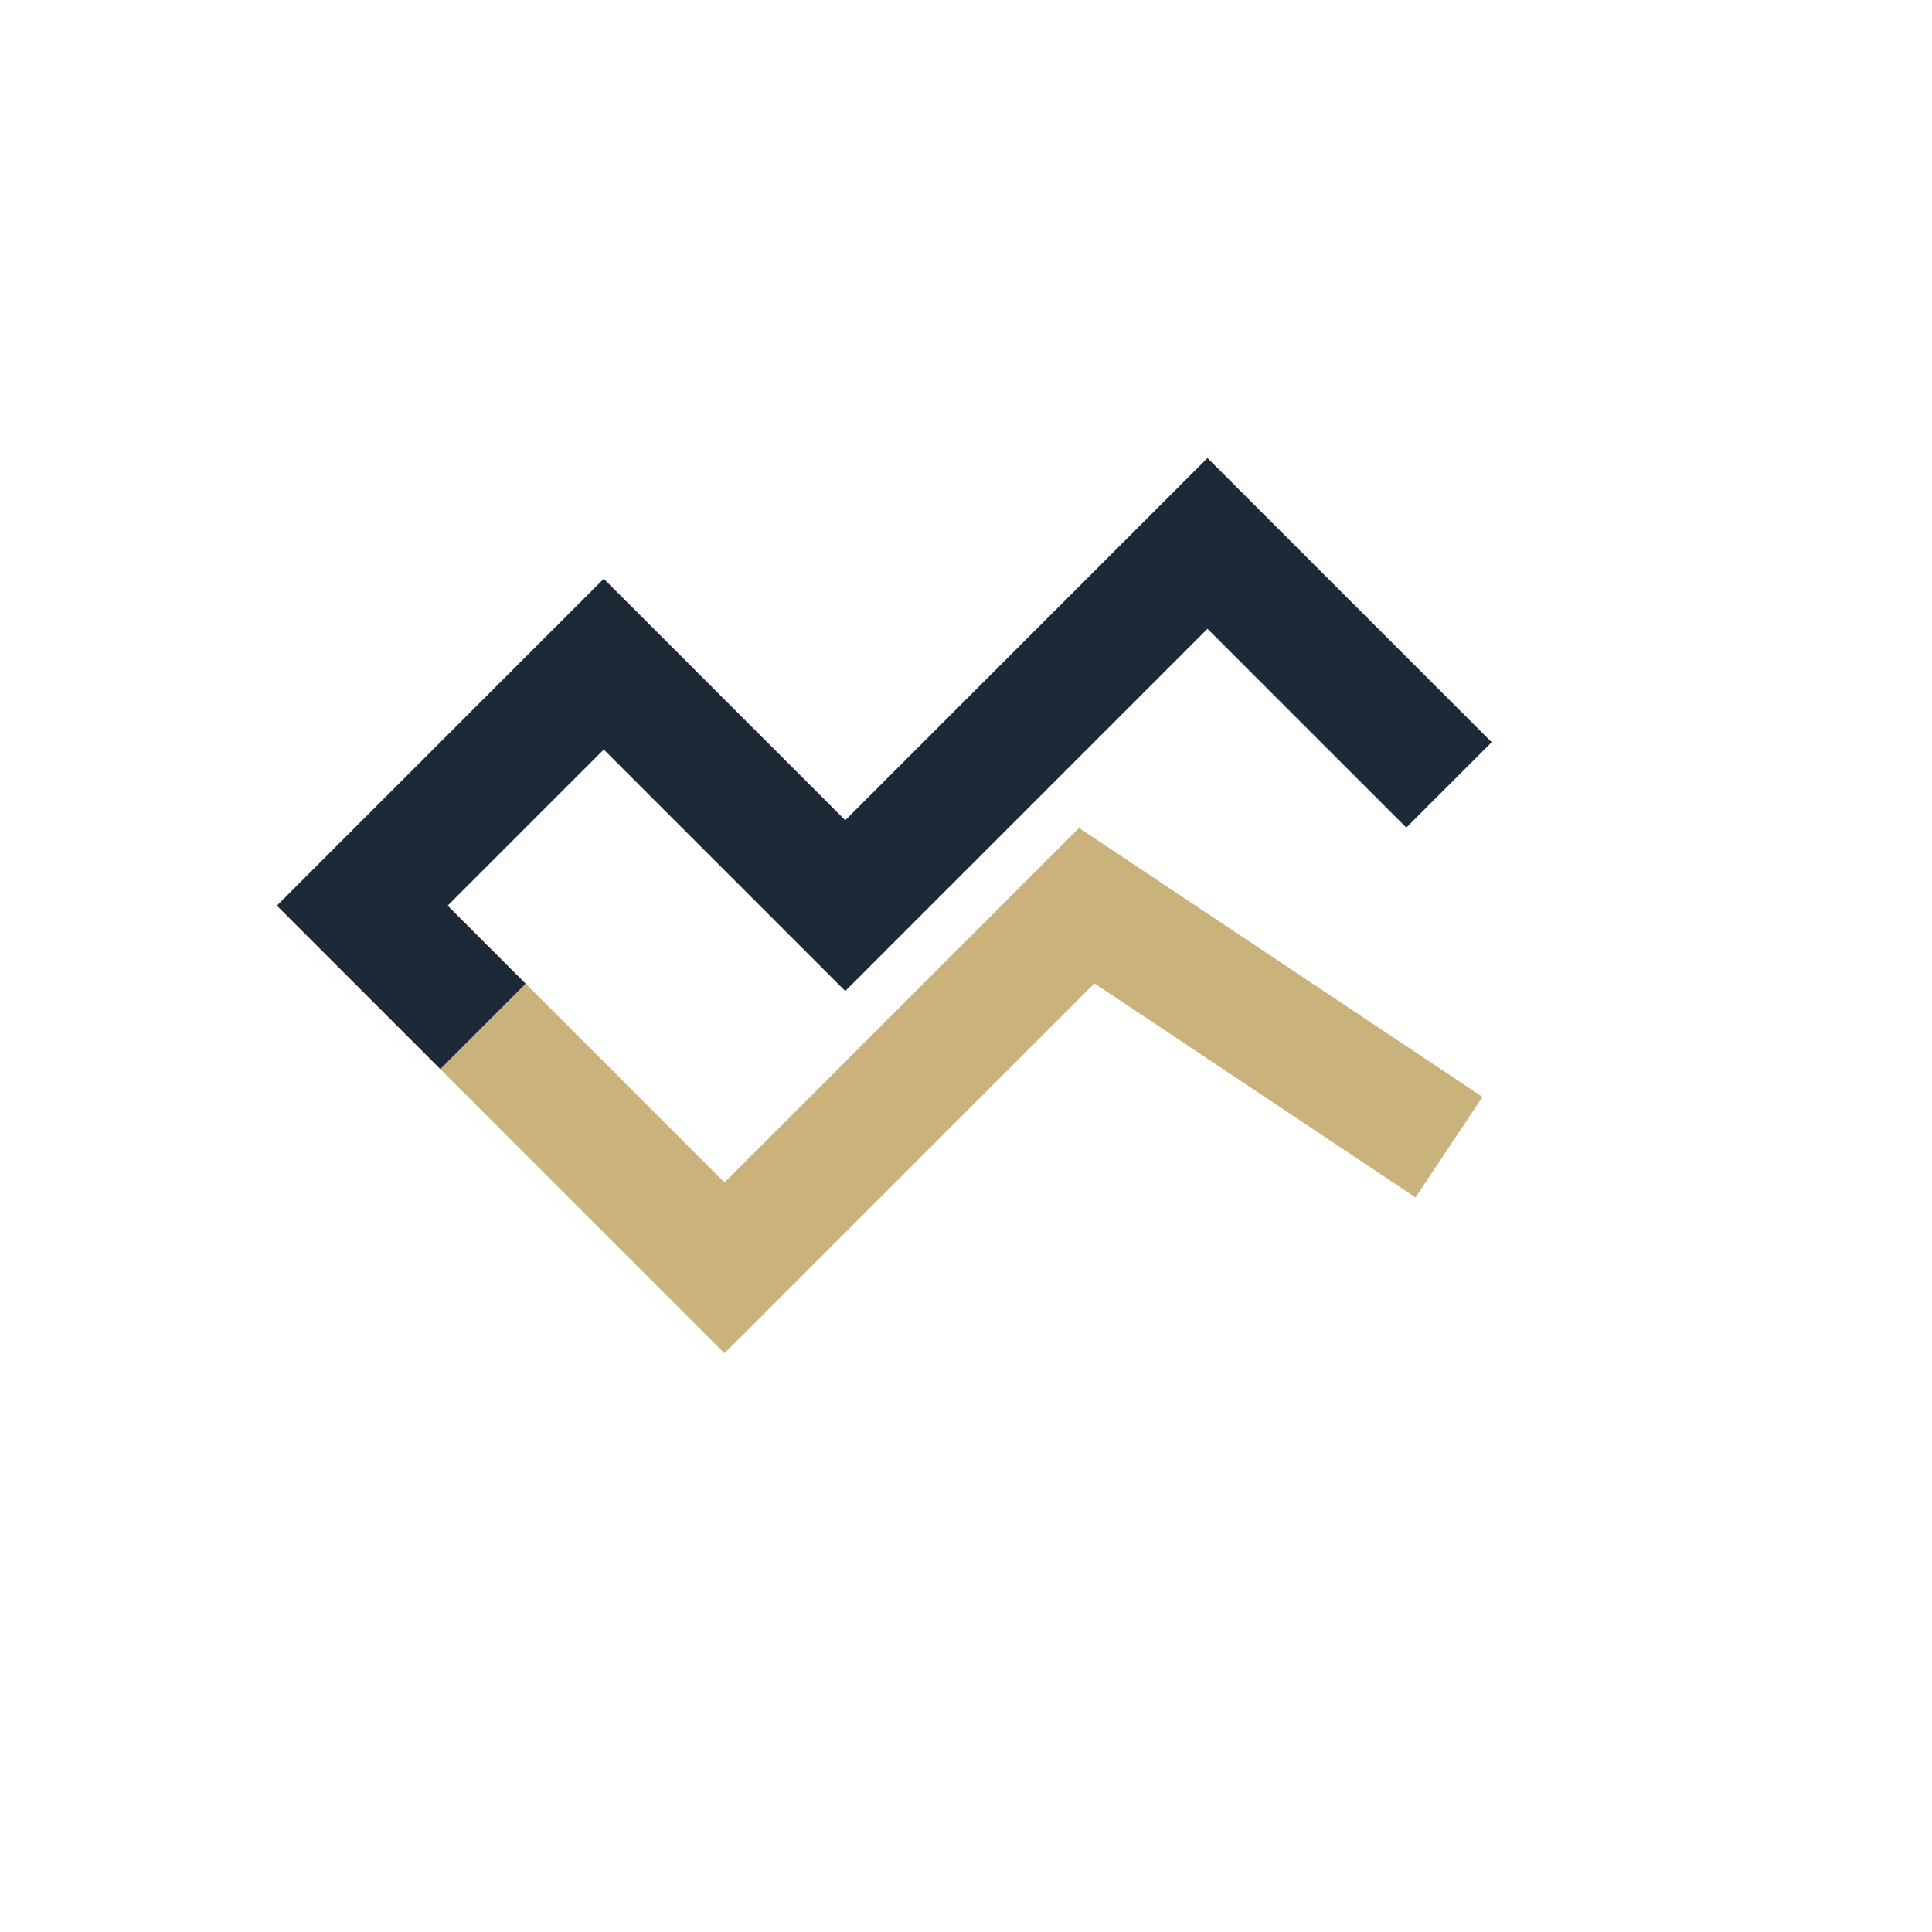
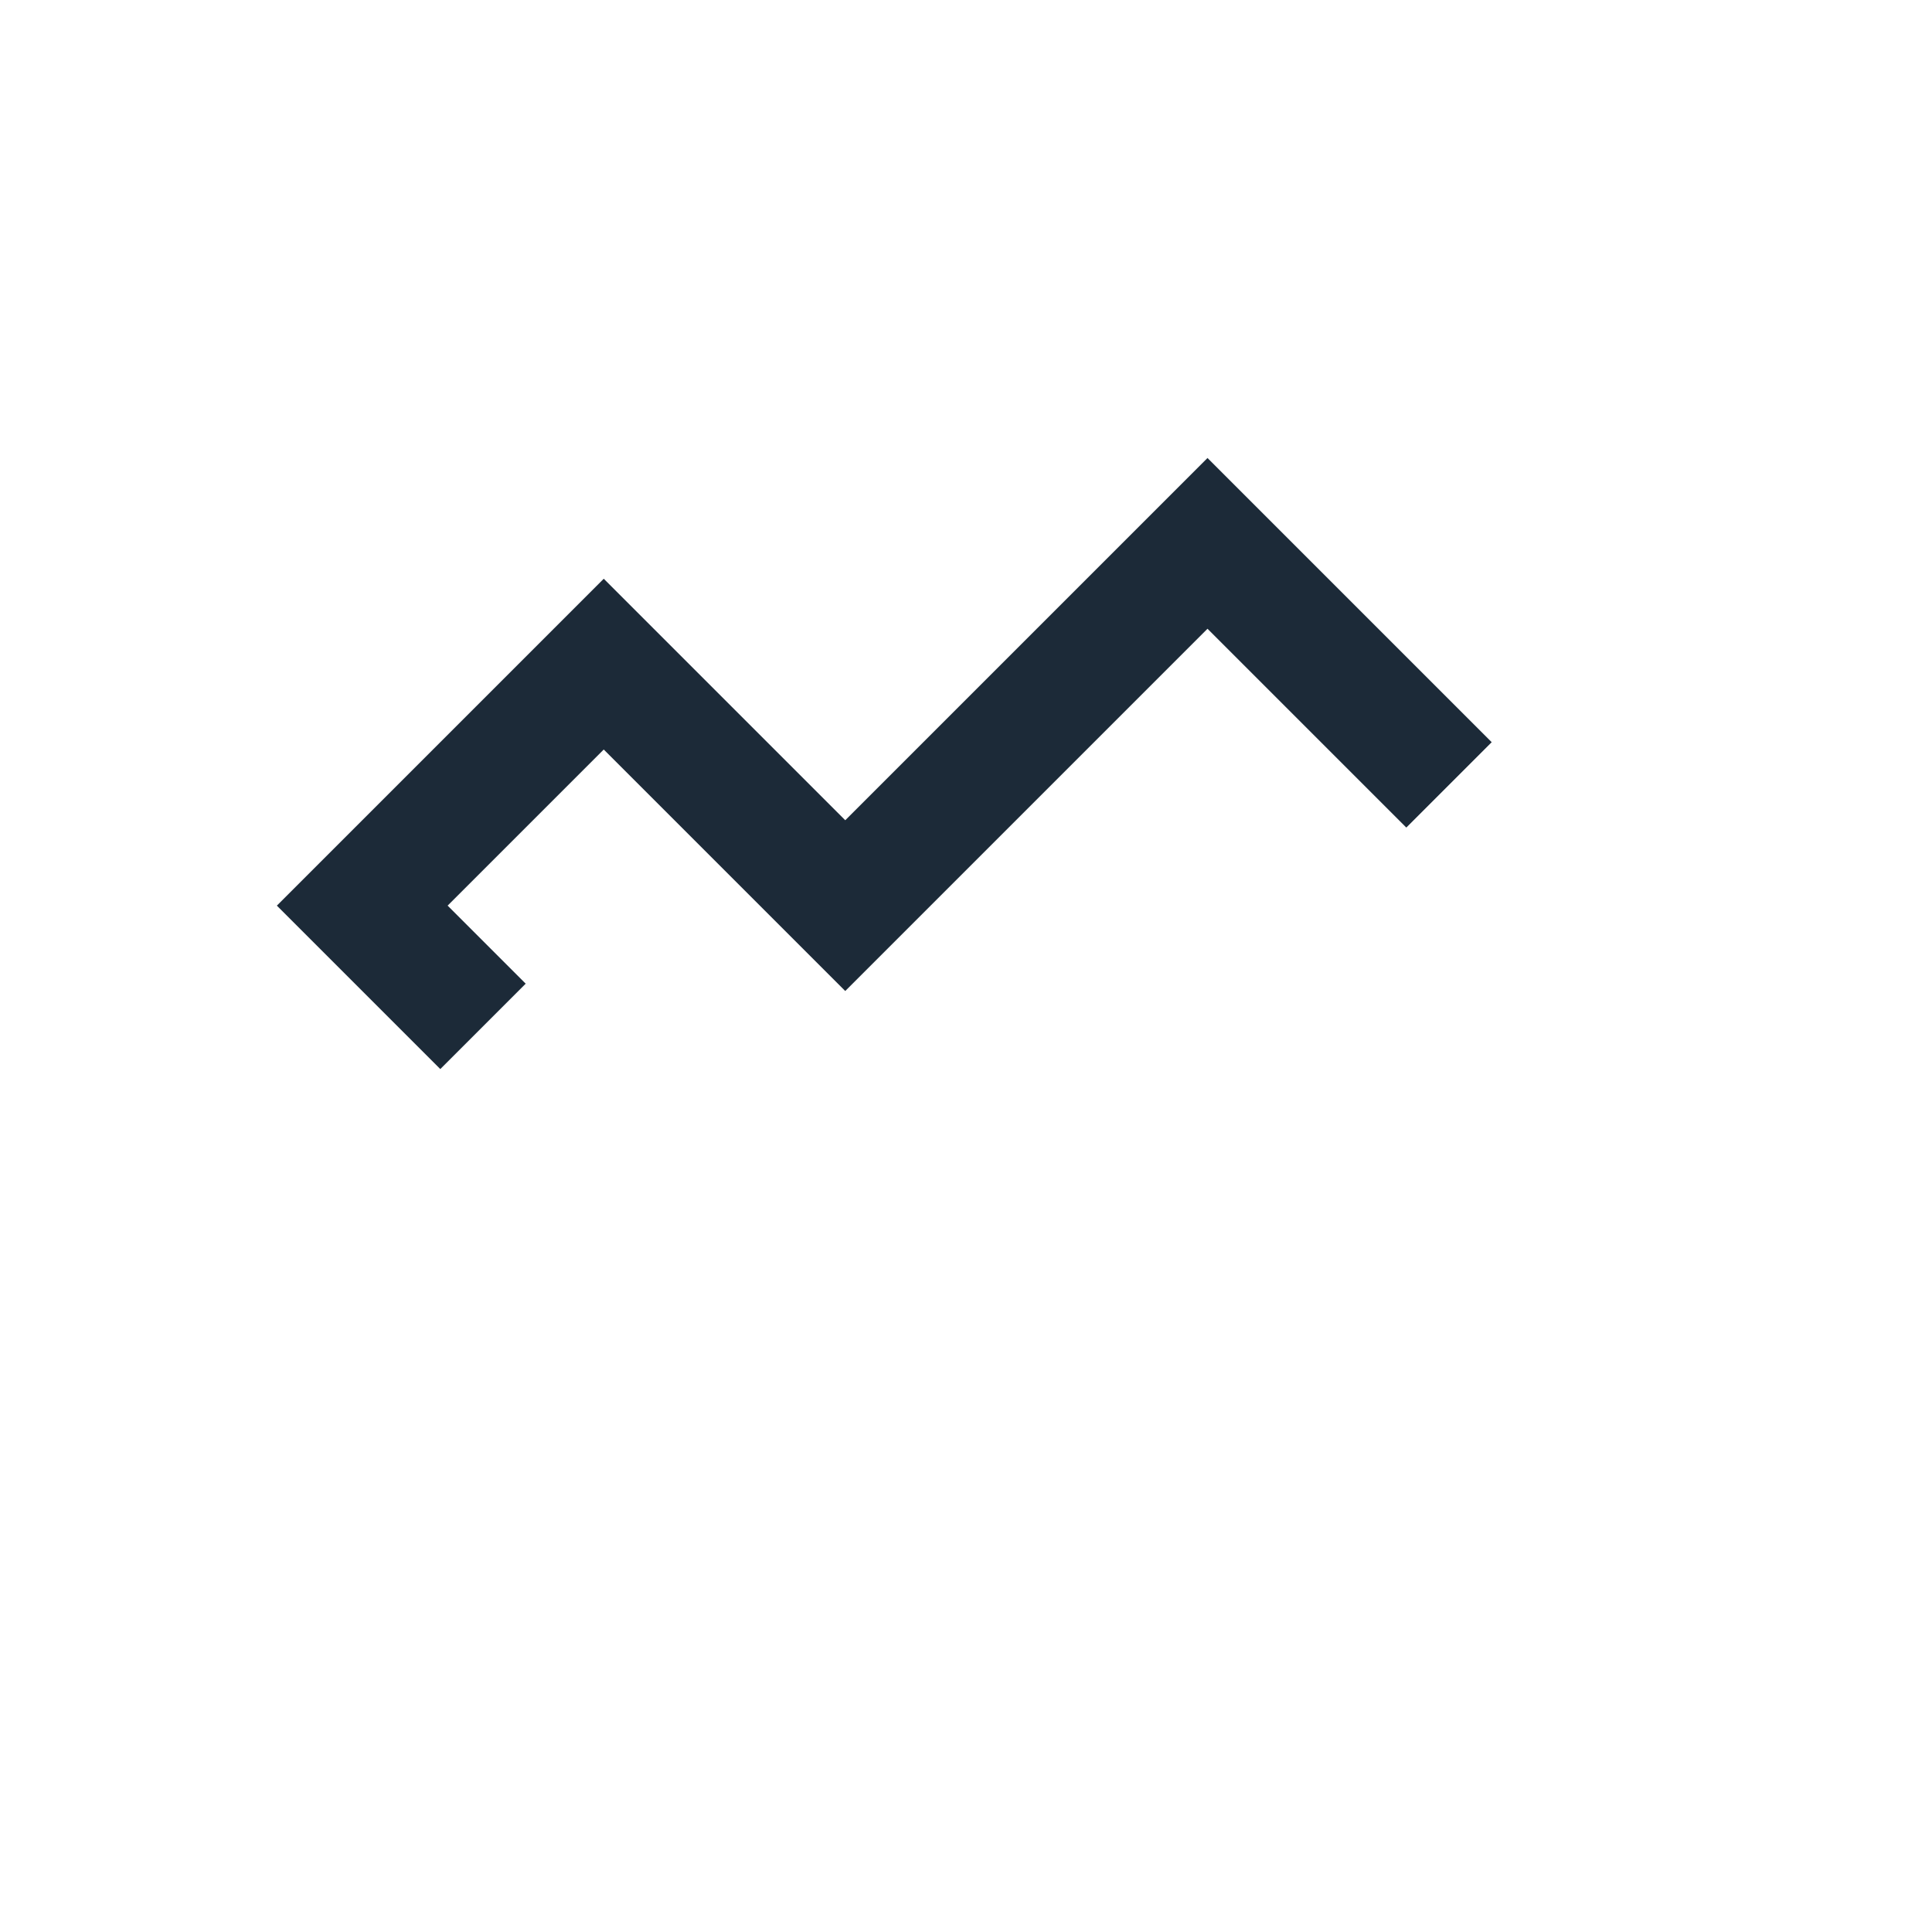
<svg xmlns="http://www.w3.org/2000/svg" width="32" height="32" viewBox="0 0 32 32">
-   <path d="M8 17l4 4 6-6 6 4" stroke="#C9B27C" stroke-width="2" fill="none" />
  <path d="M8 17l-2-2 4-4 4 4 6-6 4 4" stroke="#1C2A38" stroke-width="2" fill="none" />
</svg>